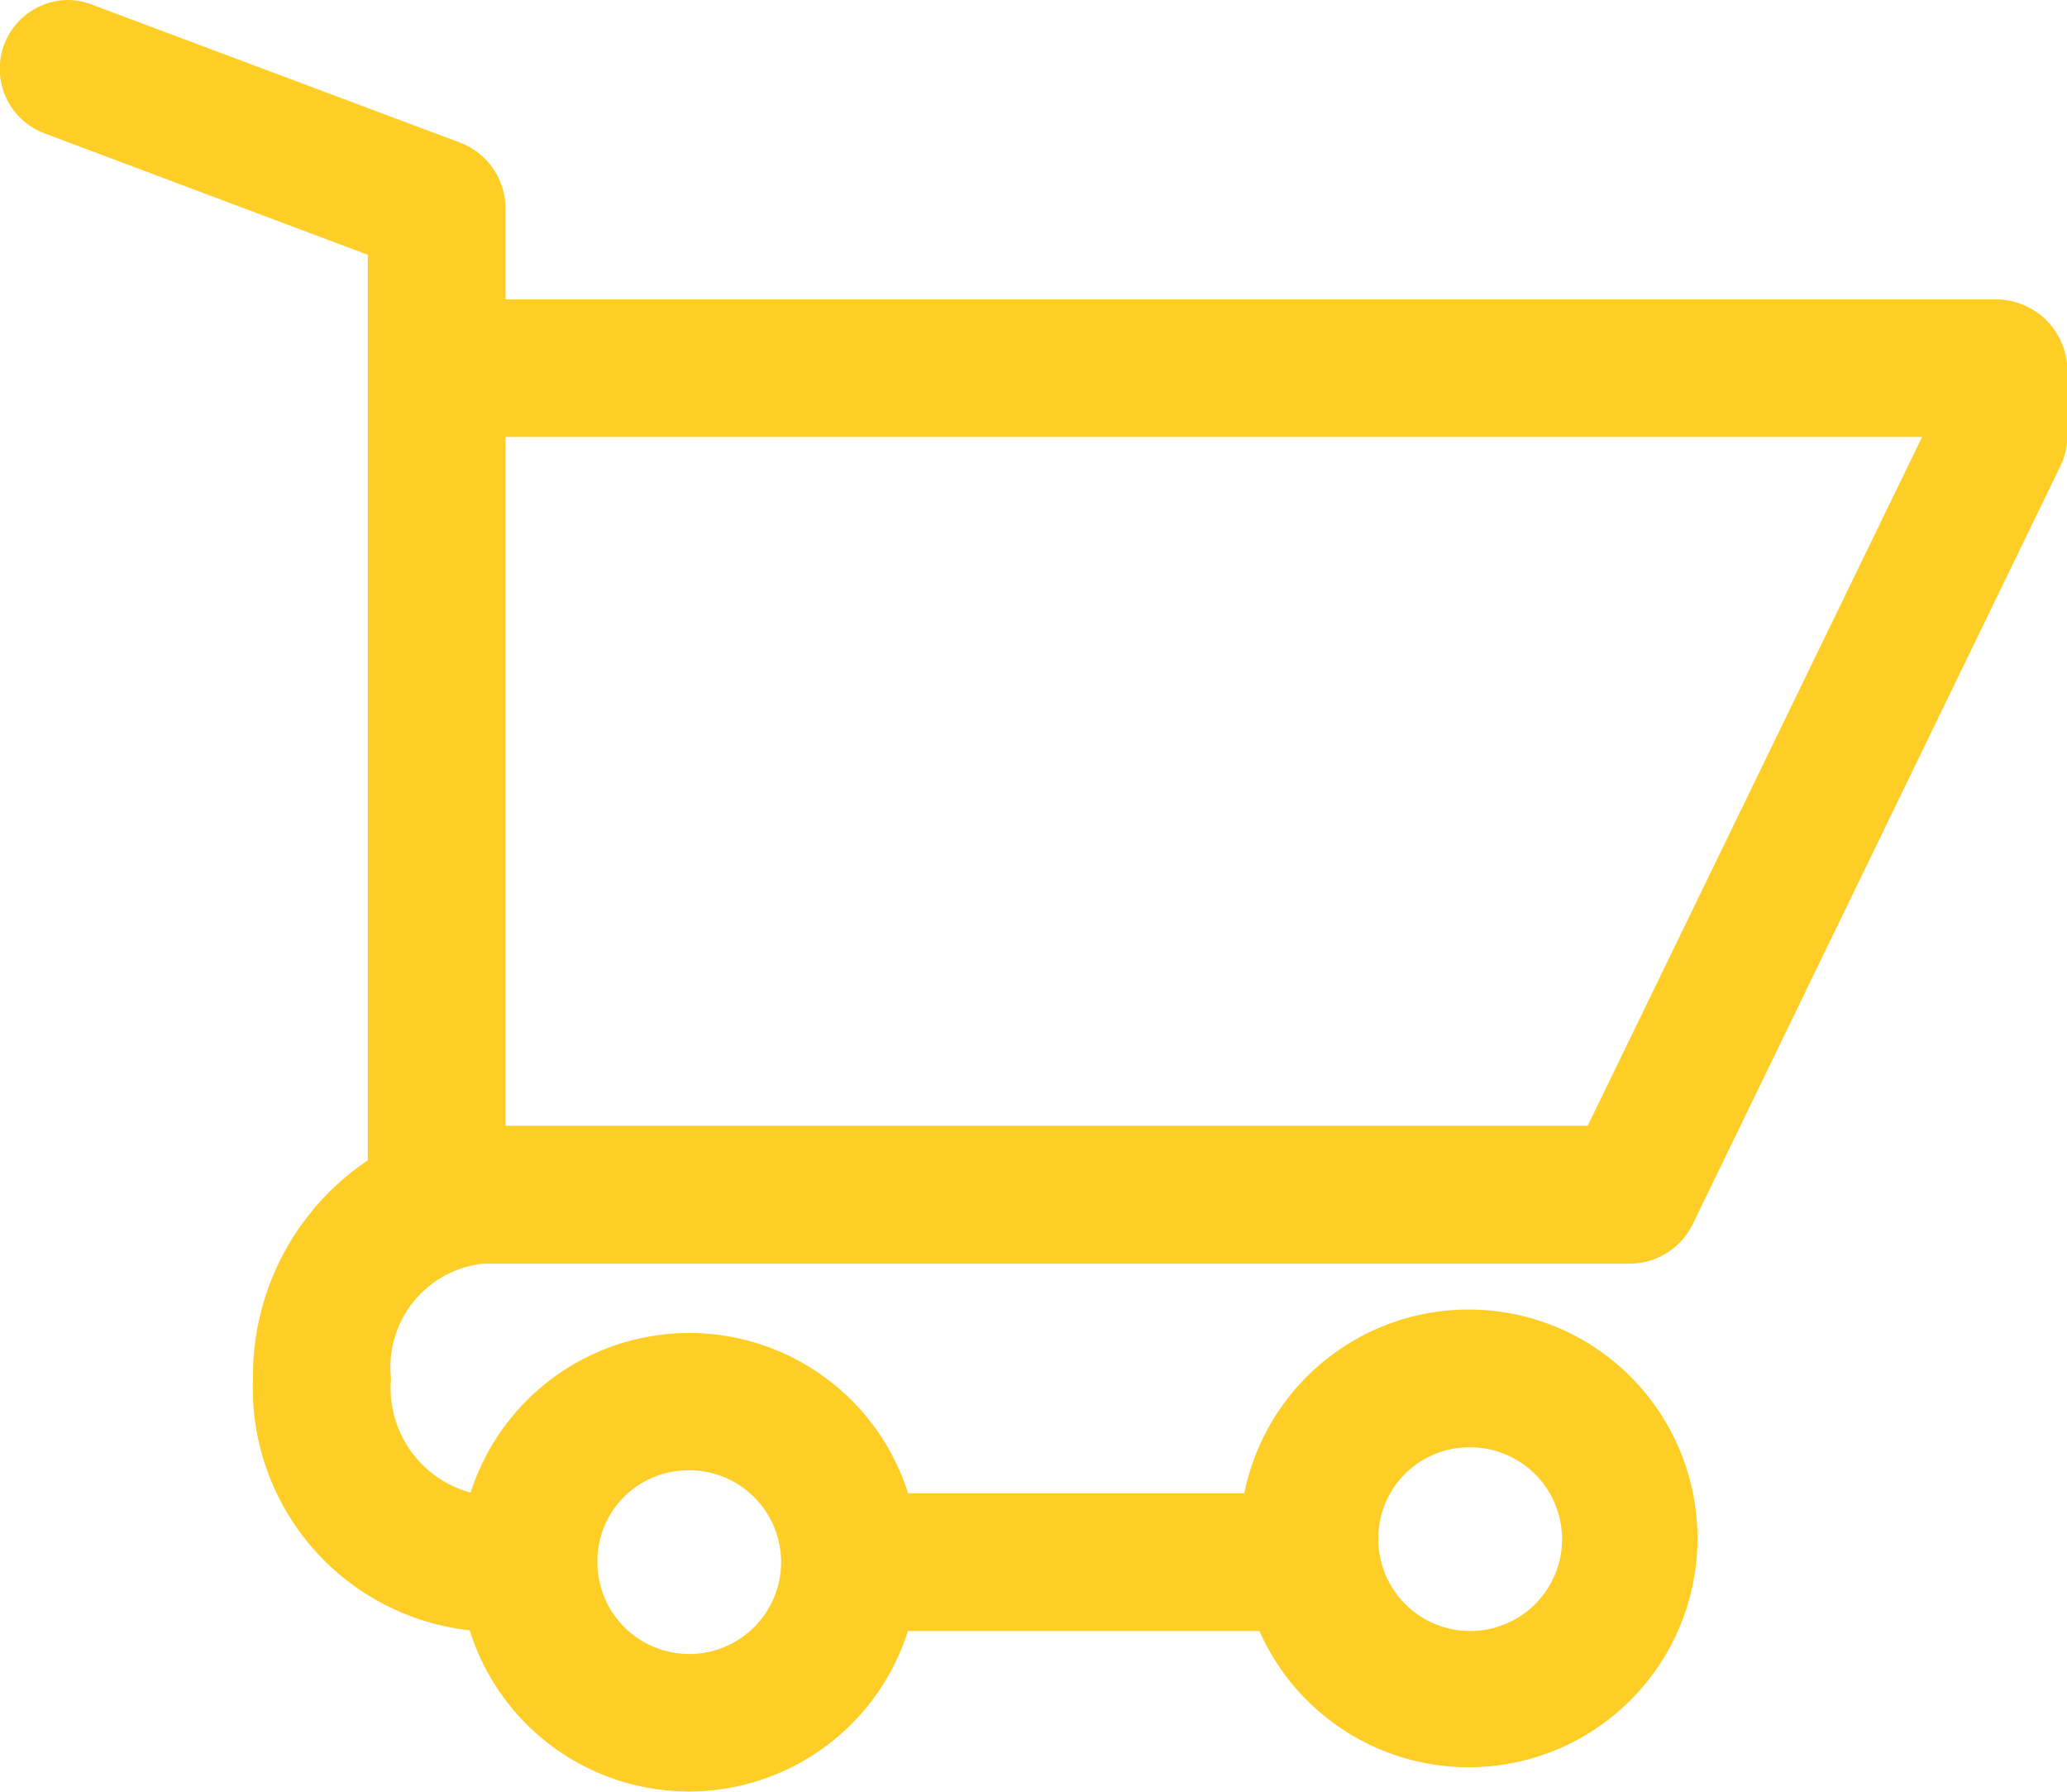
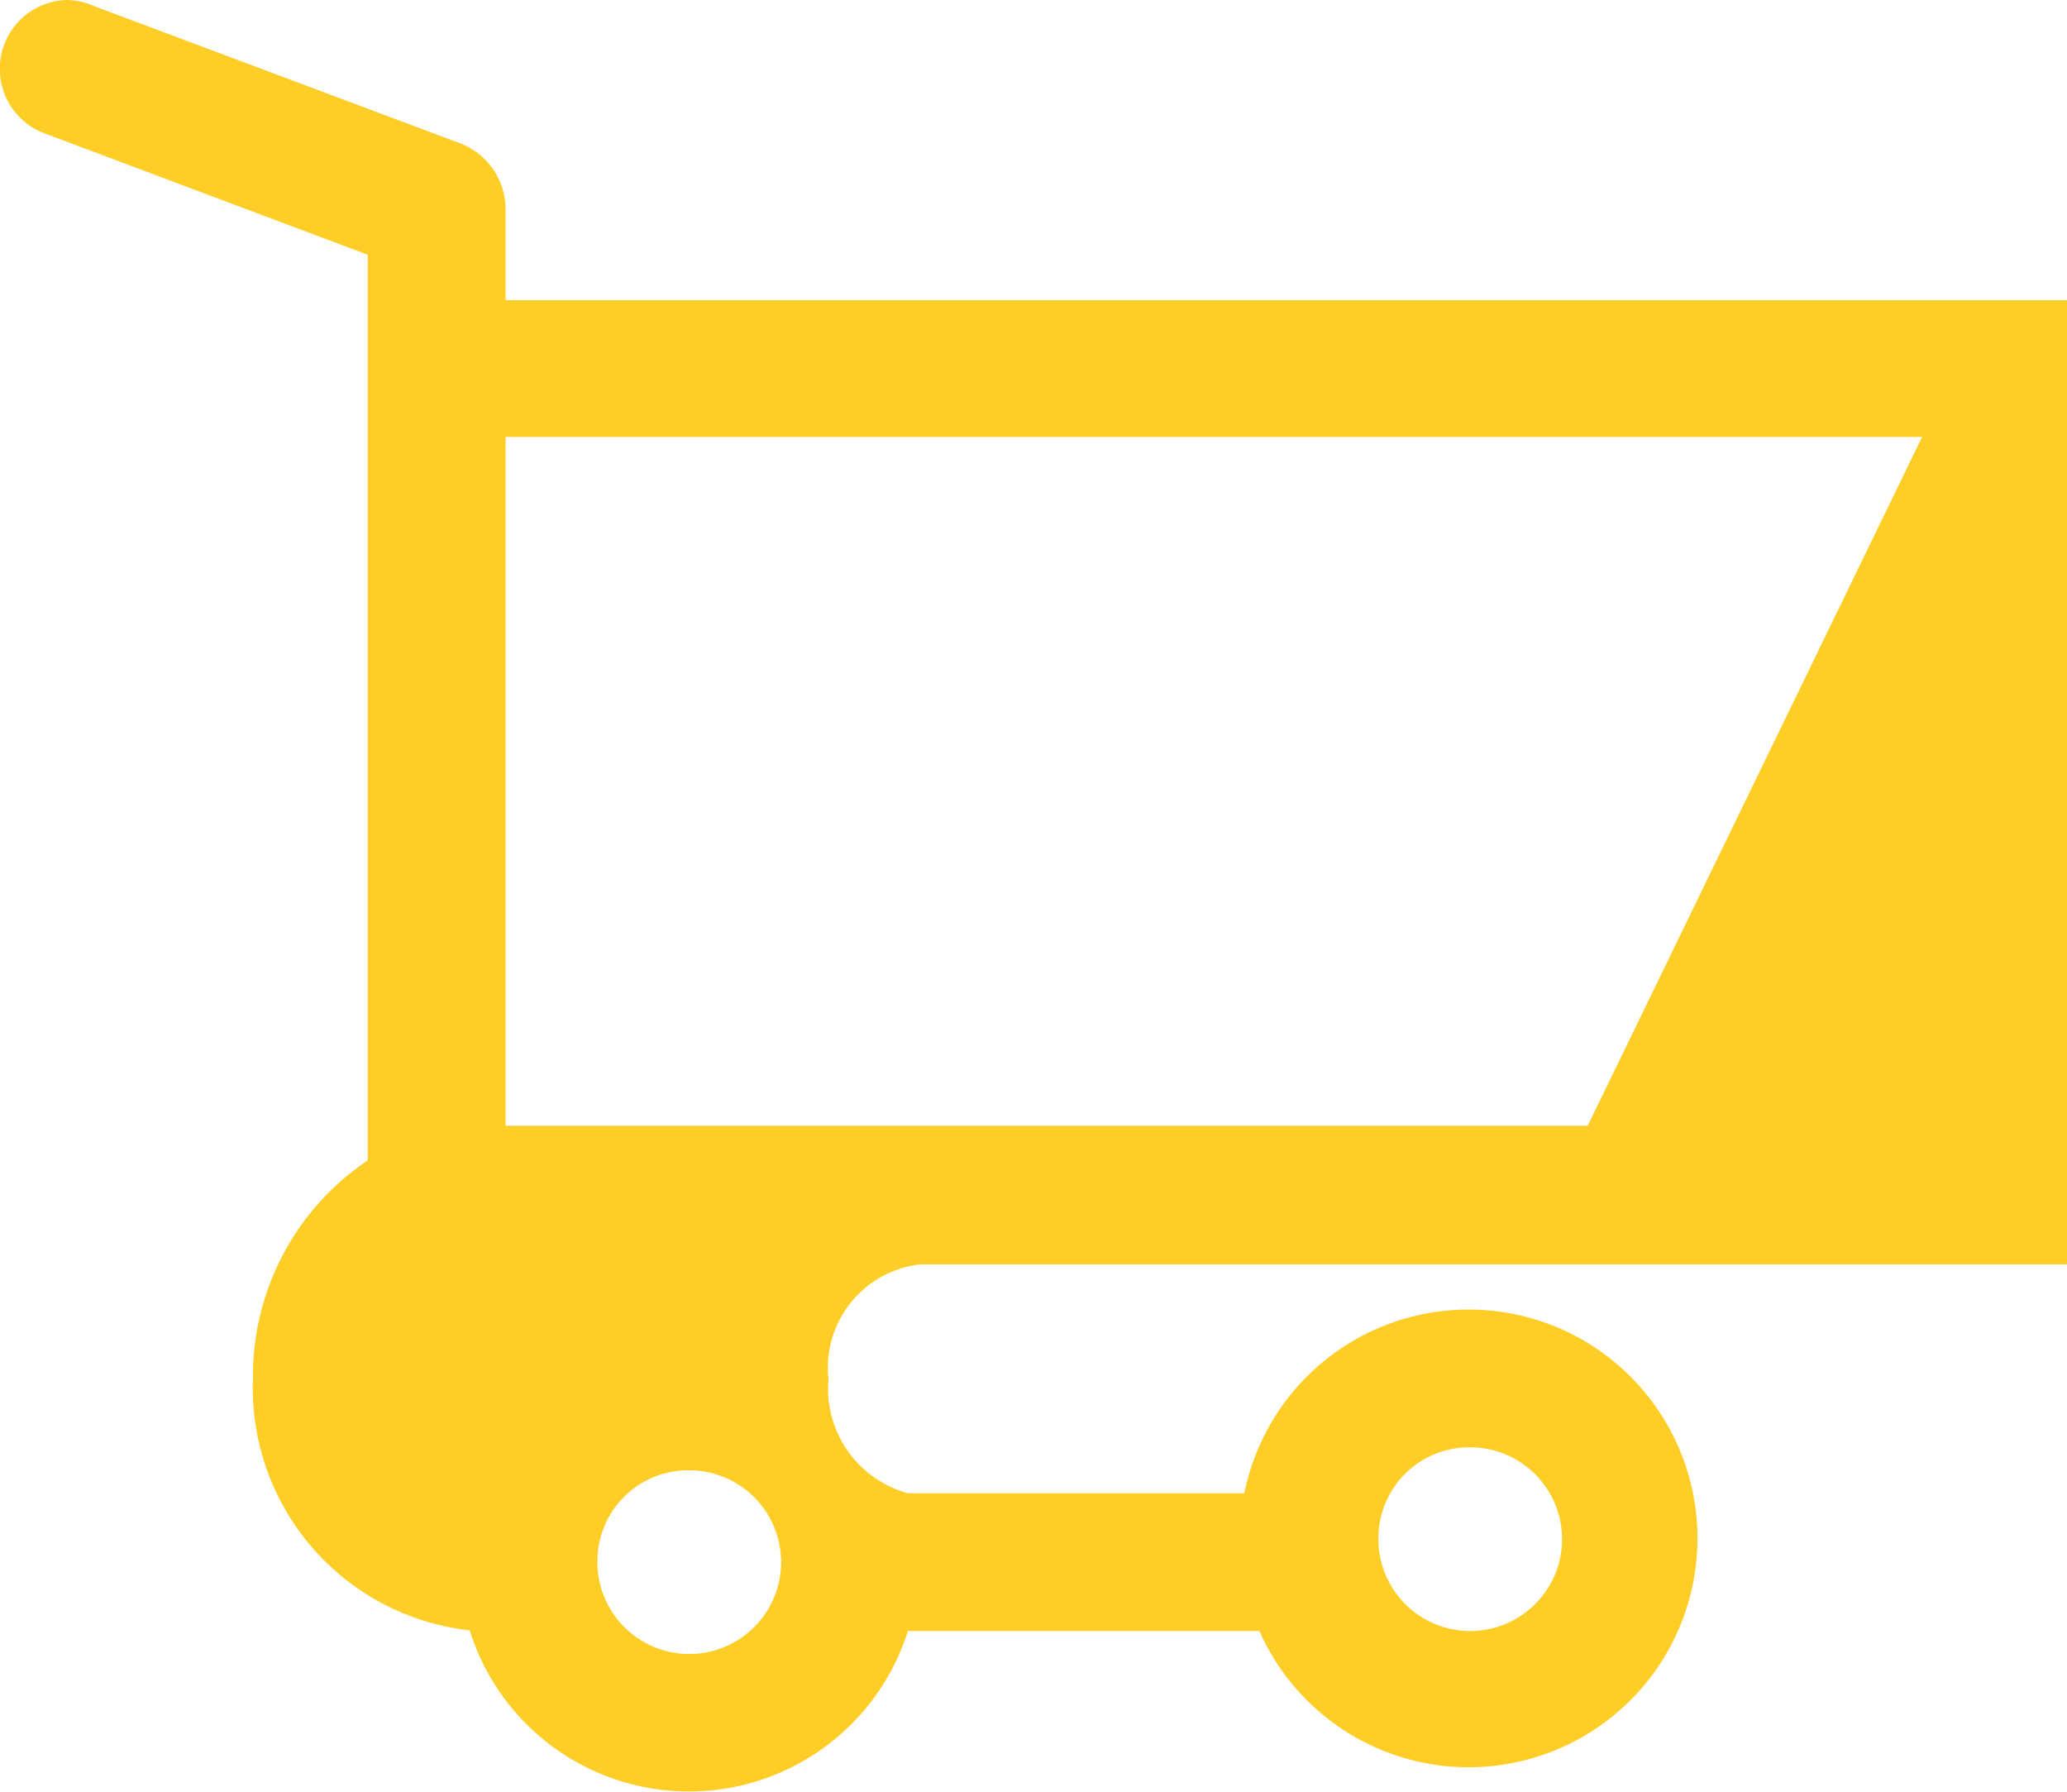
<svg xmlns="http://www.w3.org/2000/svg" width="33.018" height="28.616" viewBox="0 0 33.018 28.616">
  <g id="icon-cart" transform="translate(-4.982 -11)">
    <g id="Group_169" data-name="Group 169" transform="translate(4.982 11)">
-       <path id="Path_95" data-name="Path 95" d="M6.043,963.362a1.1,1.1,0,0,0-.344,2.132l5.158,1.937v14.463a4.145,4.145,0,0,0-1.834,3.484,3.893,3.893,0,0,0,3.462,4.022,3.669,3.669,0,0,0,7,.011H25.1a3.655,3.655,0,1,0-.241-2.2H19.488A3.667,3.667,0,0,0,12.5,987.2a1.73,1.73,0,0,1-1.272-1.822,1.663,1.663,0,0,1,1.467-1.834h18.34a1.126,1.126,0,0,0,.986-.63l5.869-12.1a1.1,1.1,0,0,0,.115-.47v-1.1a1.143,1.143,0,0,0-1.1-1.1H13.058v-1.467a1.129,1.129,0,0,0-.711-1.031l-5.869-2.2A1.1,1.1,0,0,0,6.043,963.362Zm7.015,6.979H35.685l-5.341,11H13.058Zm15.405,16.136A1.467,1.467,0,1,1,27,987.944,1.451,1.451,0,0,1,28.463,986.477Zm-12.471.367a1.467,1.467,0,1,1-1.467,1.467A1.451,1.451,0,0,1,15.992,986.844Z" transform="translate(-4.982 -963.362)" fill="#fecd26" />
+       <path id="Path_95" data-name="Path 95" d="M6.043,963.362a1.1,1.1,0,0,0-.344,2.132l5.158,1.937v14.463a4.145,4.145,0,0,0-1.834,3.484,3.893,3.893,0,0,0,3.462,4.022,3.669,3.669,0,0,0,7,.011H25.1a3.655,3.655,0,1,0-.241-2.2H19.488a1.73,1.73,0,0,1-1.272-1.822,1.663,1.663,0,0,1,1.467-1.834h18.34a1.126,1.126,0,0,0,.986-.63l5.869-12.1a1.1,1.1,0,0,0,.115-.47v-1.1a1.143,1.143,0,0,0-1.1-1.1H13.058v-1.467a1.129,1.129,0,0,0-.711-1.031l-5.869-2.2A1.1,1.1,0,0,0,6.043,963.362Zm7.015,6.979H35.685l-5.341,11H13.058Zm15.405,16.136A1.467,1.467,0,1,1,27,987.944,1.451,1.451,0,0,1,28.463,986.477Zm-12.471.367a1.467,1.467,0,1,1-1.467,1.467A1.451,1.451,0,0,1,15.992,986.844Z" transform="translate(-4.982 -963.362)" fill="#fecd26" />
    </g>
  </g>
</svg>